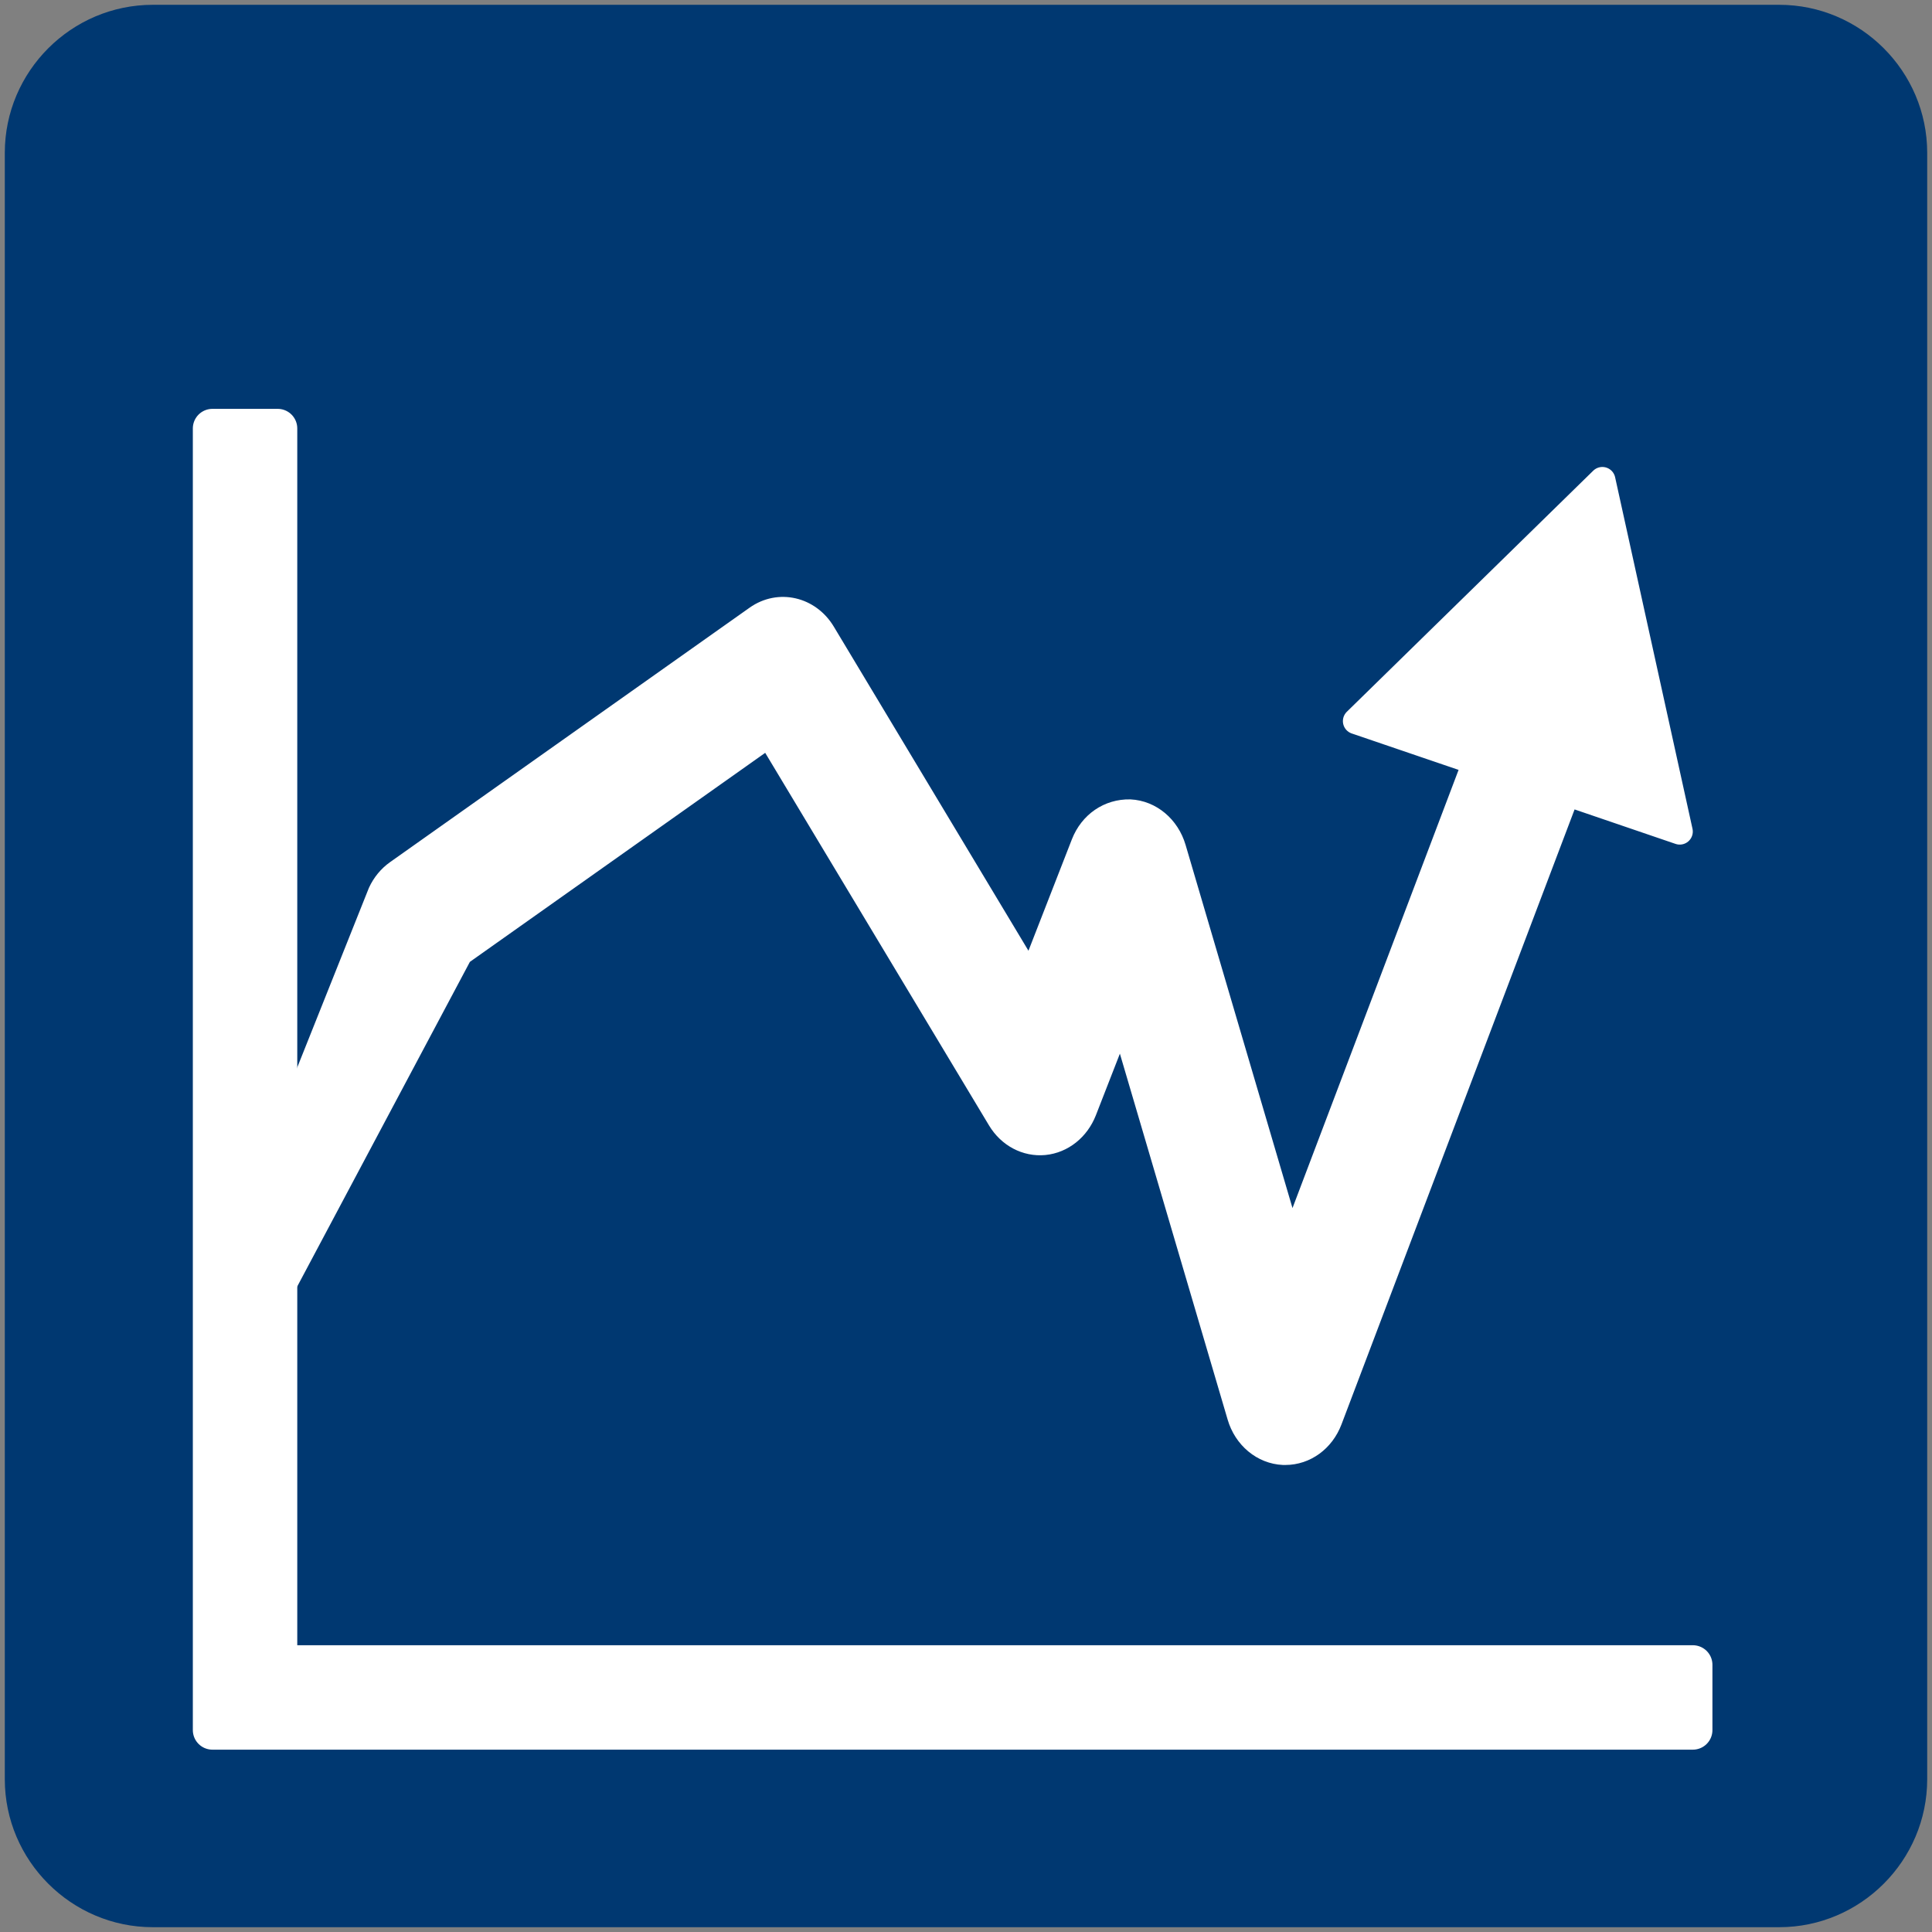
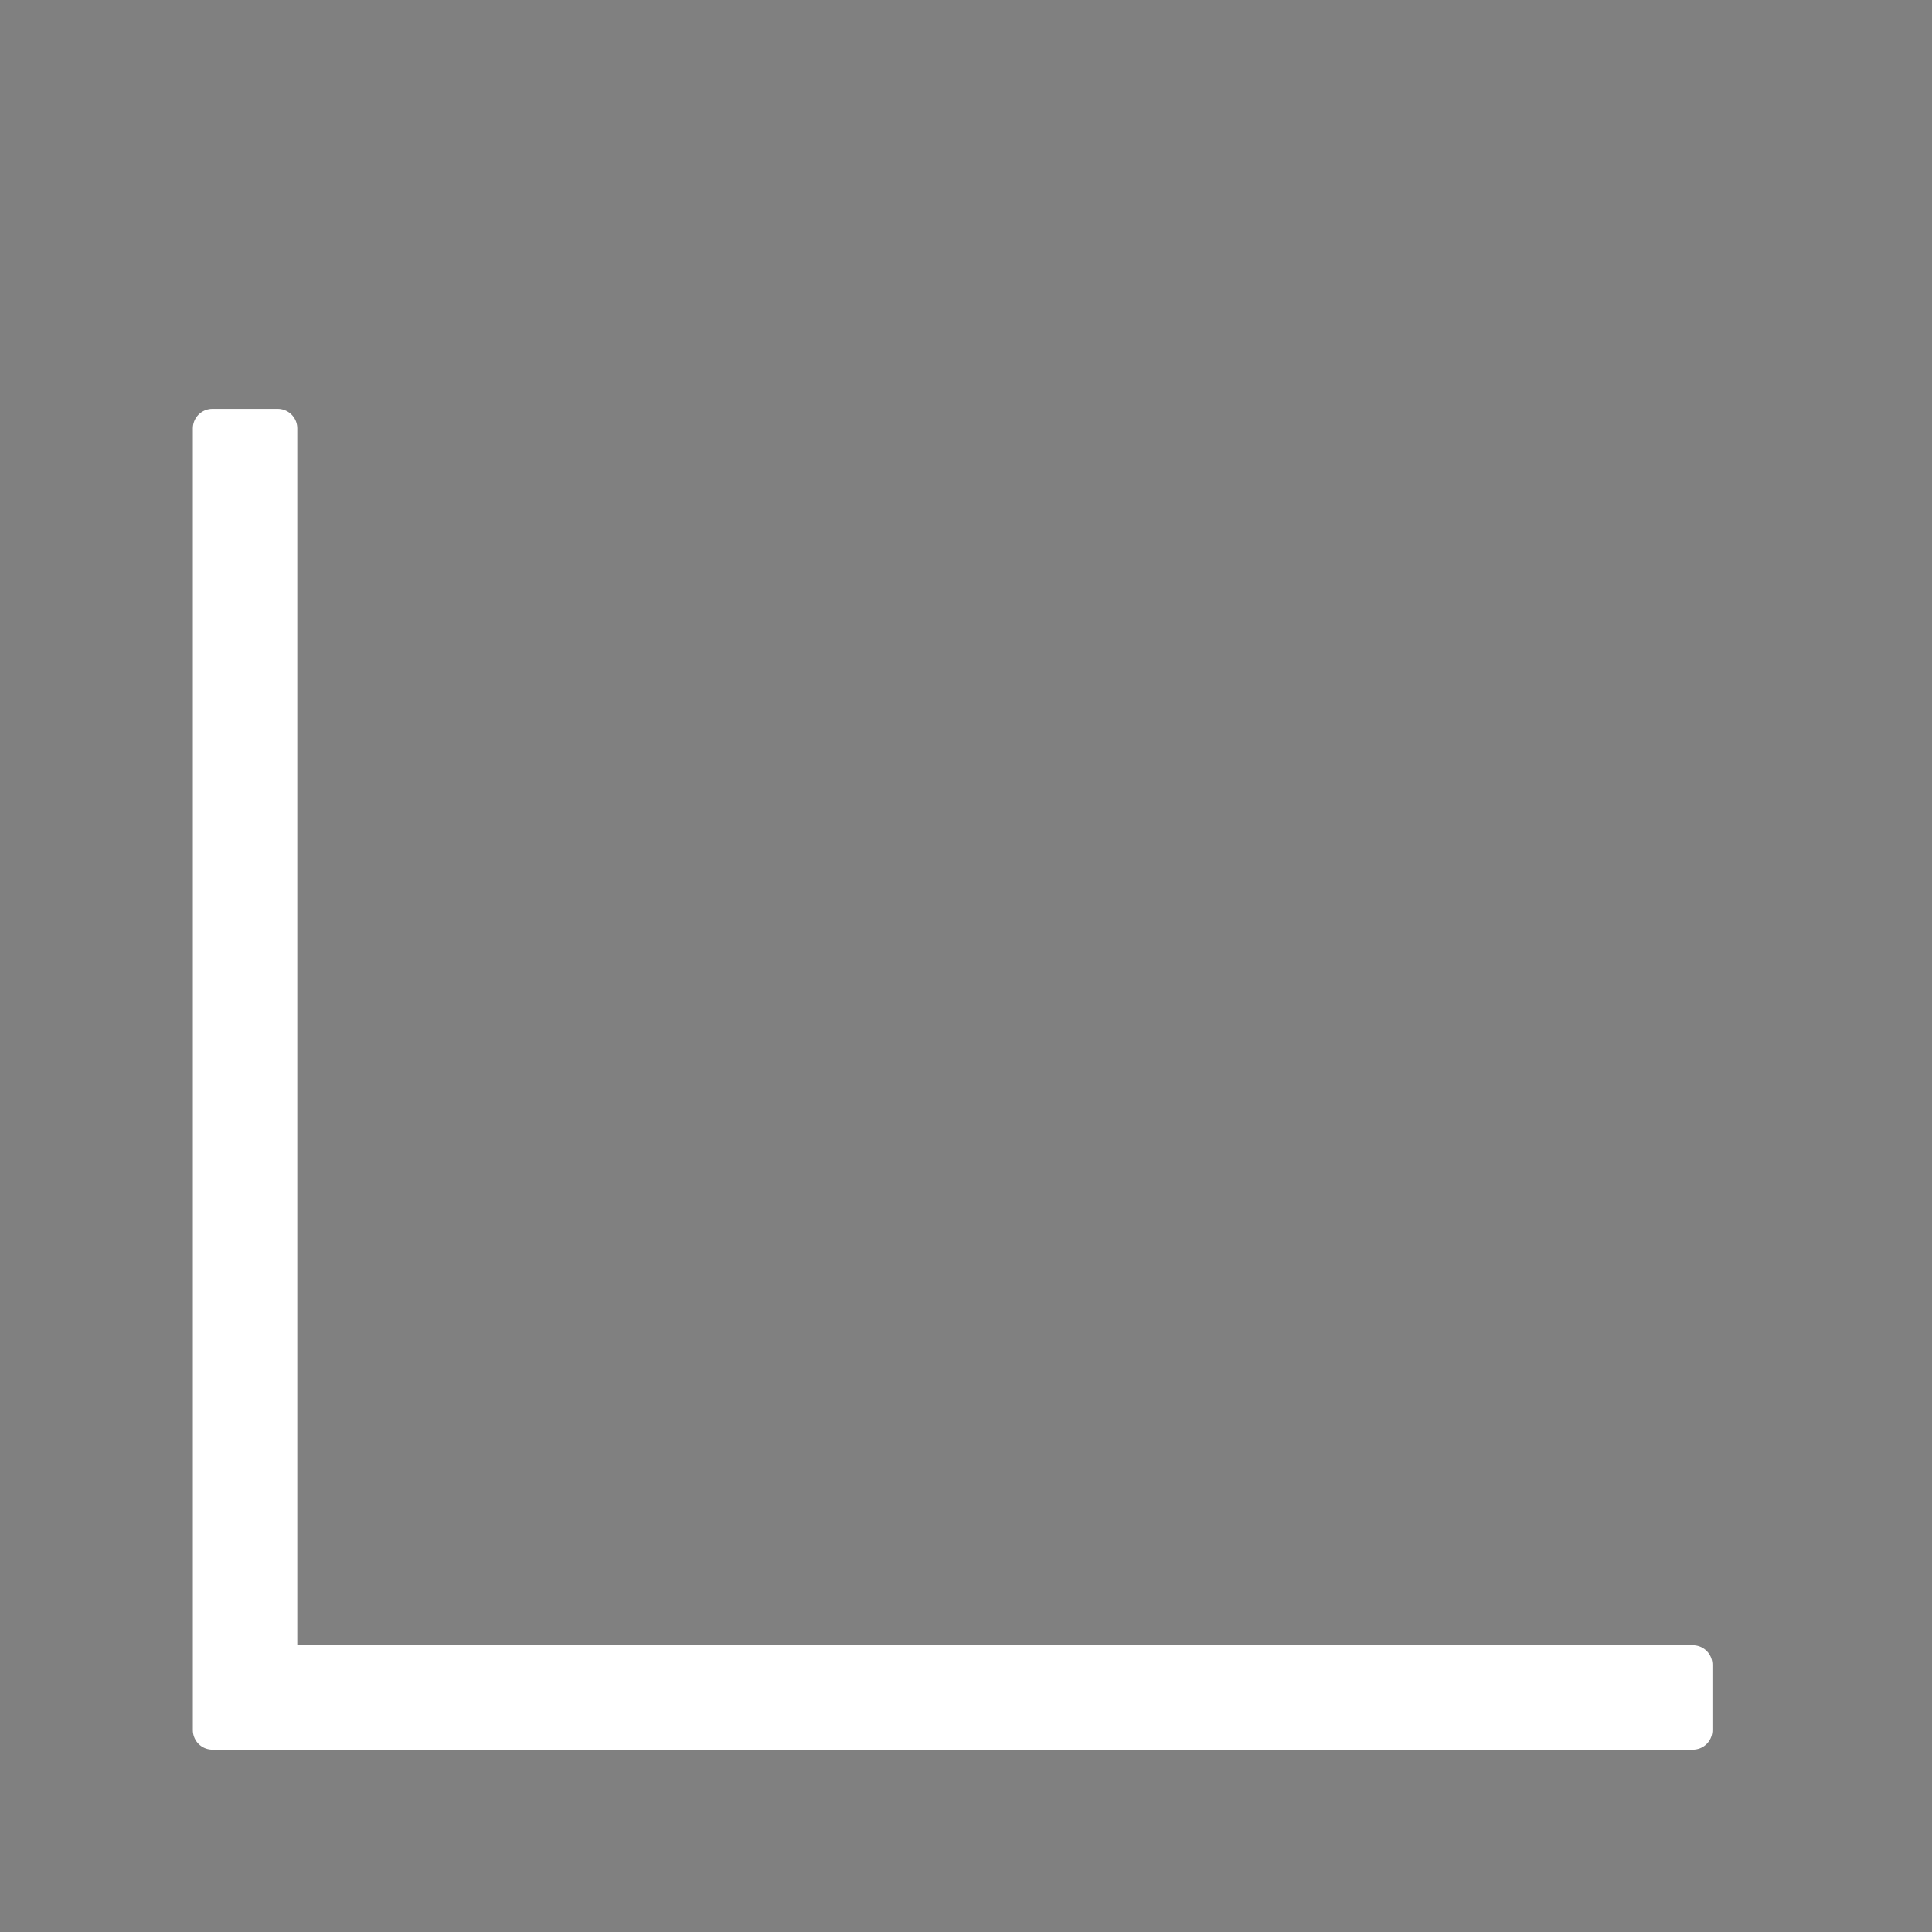
<svg xmlns="http://www.w3.org/2000/svg" version="1.1" id="Ebene_1" x="0px" y="0px" width="37px" height="37px" viewBox="0 0 37 37" enable-background="new 0 0 37 37" xml:space="preserve">
  <rect x="0" y="0" width="37" height="37" fill="#808080" stroke="none" />
  <g>
-     <path fill-rule="evenodd" clip-rule="evenodd" fill="#003871" d="M36.908,34.074c0,1.559-1.275,2.834-2.834,2.834H2.927   c-1.56,0-2.835-1.275-2.835-2.834V2.927c0-1.561,1.275-2.835,2.835-2.835h31.147c1.559,0,2.834,1.274,2.834,2.835V34.074z" />
    <polygon fill="#FFFFFF" stroke="#FFFFFF" stroke-width="0.75" stroke-linecap="round" stroke-linejoin="round" stroke-miterlimit="10" points="   32.42,33.133 4.068,33.133 4.068,8.205 5.318,8.205 5.318,31.883 32.42,31.883 32.42,33.133  " />
-     <path fill="#FFFFFF" stroke="#FFFFFF" stroke-width="0.5" stroke-linecap="round" stroke-linejoin="round" d="M32.169,15.925   l-1.482-6.732l-4.719,4.617l2.291,0.781l-3.536,9.329l-2.258-7.67c-0.117-0.396-0.445-0.672-0.825-0.691   c-0.39-0.008-0.729,0.223-0.879,0.605l-1.017,2.609l-3.989-6.642c-0.274-0.457-0.833-0.587-1.254-0.29l-6.888,4.875   c-0.136,0.096-0.246,0.23-0.319,0.388l-2.85,7.142c-0.228,0.492-0.558,1.203-0.109,1.453s0.589-0.086,0.817-0.578l3.654-6.87   l5.924-4.193l4.426,7.368c0.185,0.307,0.507,0.477,0.841,0.445c0.335-0.033,0.624-0.264,0.757-0.602l0.726-1.863l2.27,7.709   c0.116,0.398,0.448,0.674,0.829,0.691c0.013,0,0.025,0,0.037,0c0.367,0,0.699-0.24,0.841-0.615l4.55-12.004L32.169,15.925z" />
  </g>
</svg>